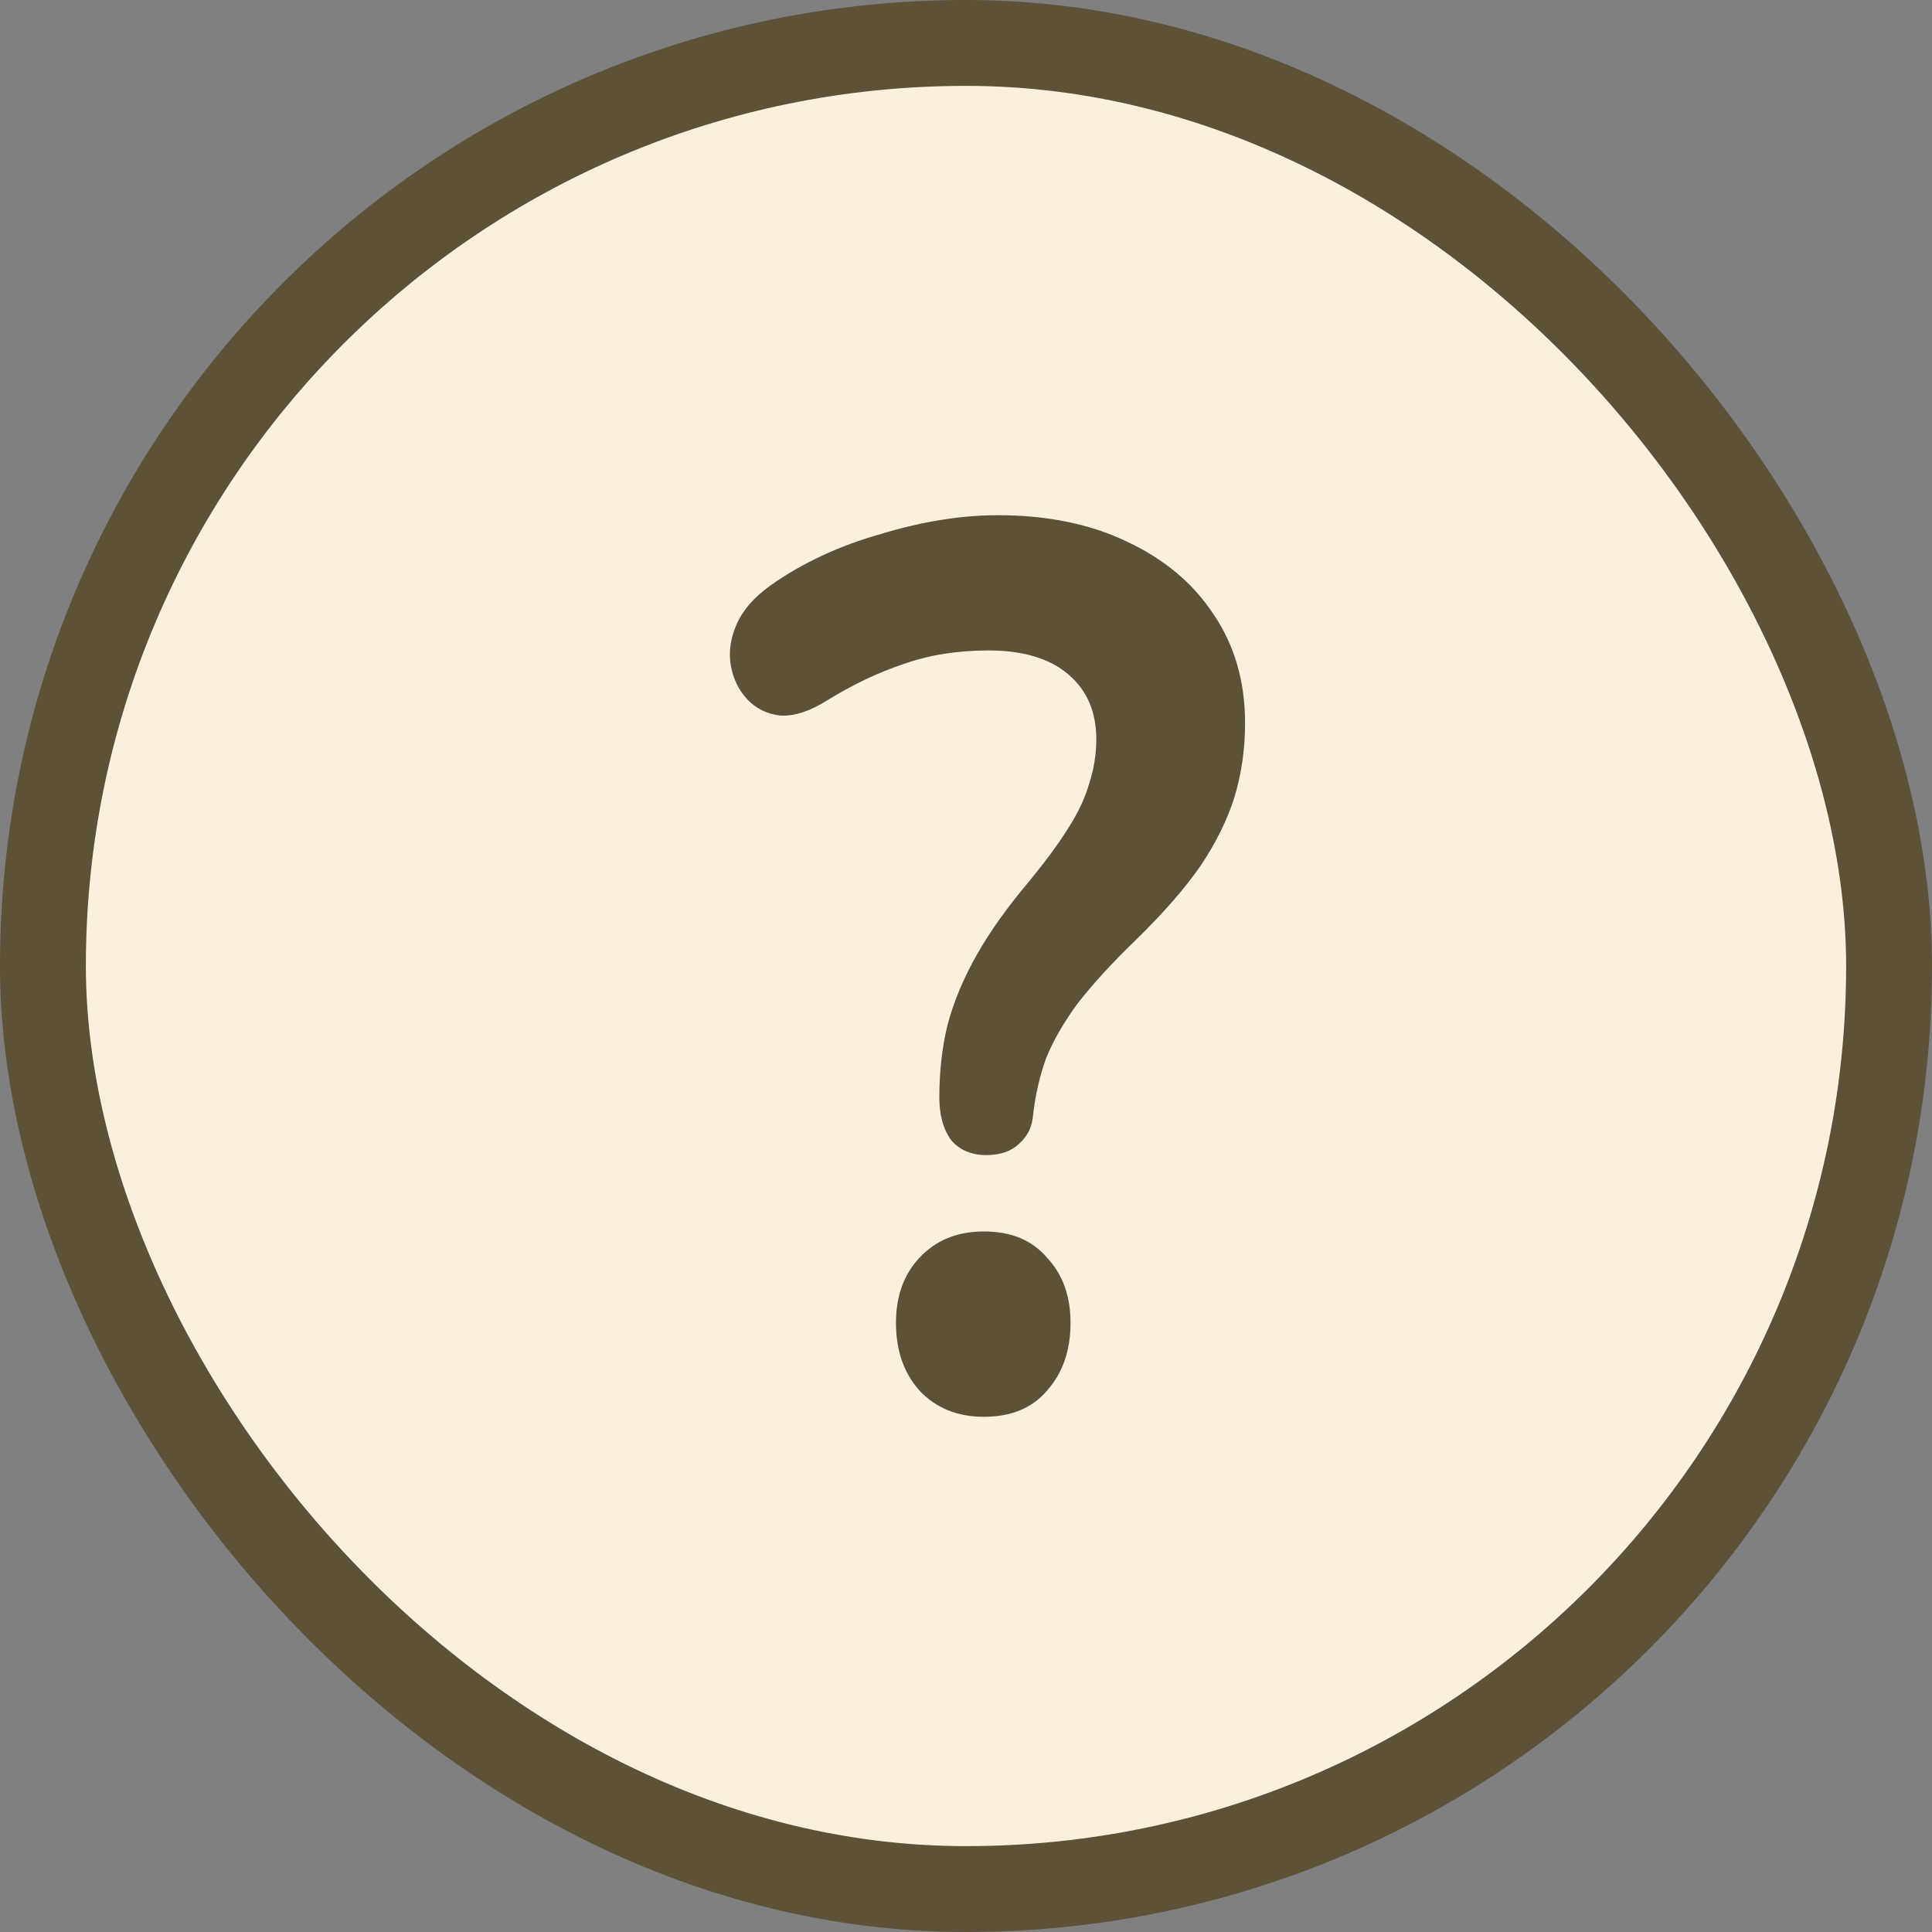
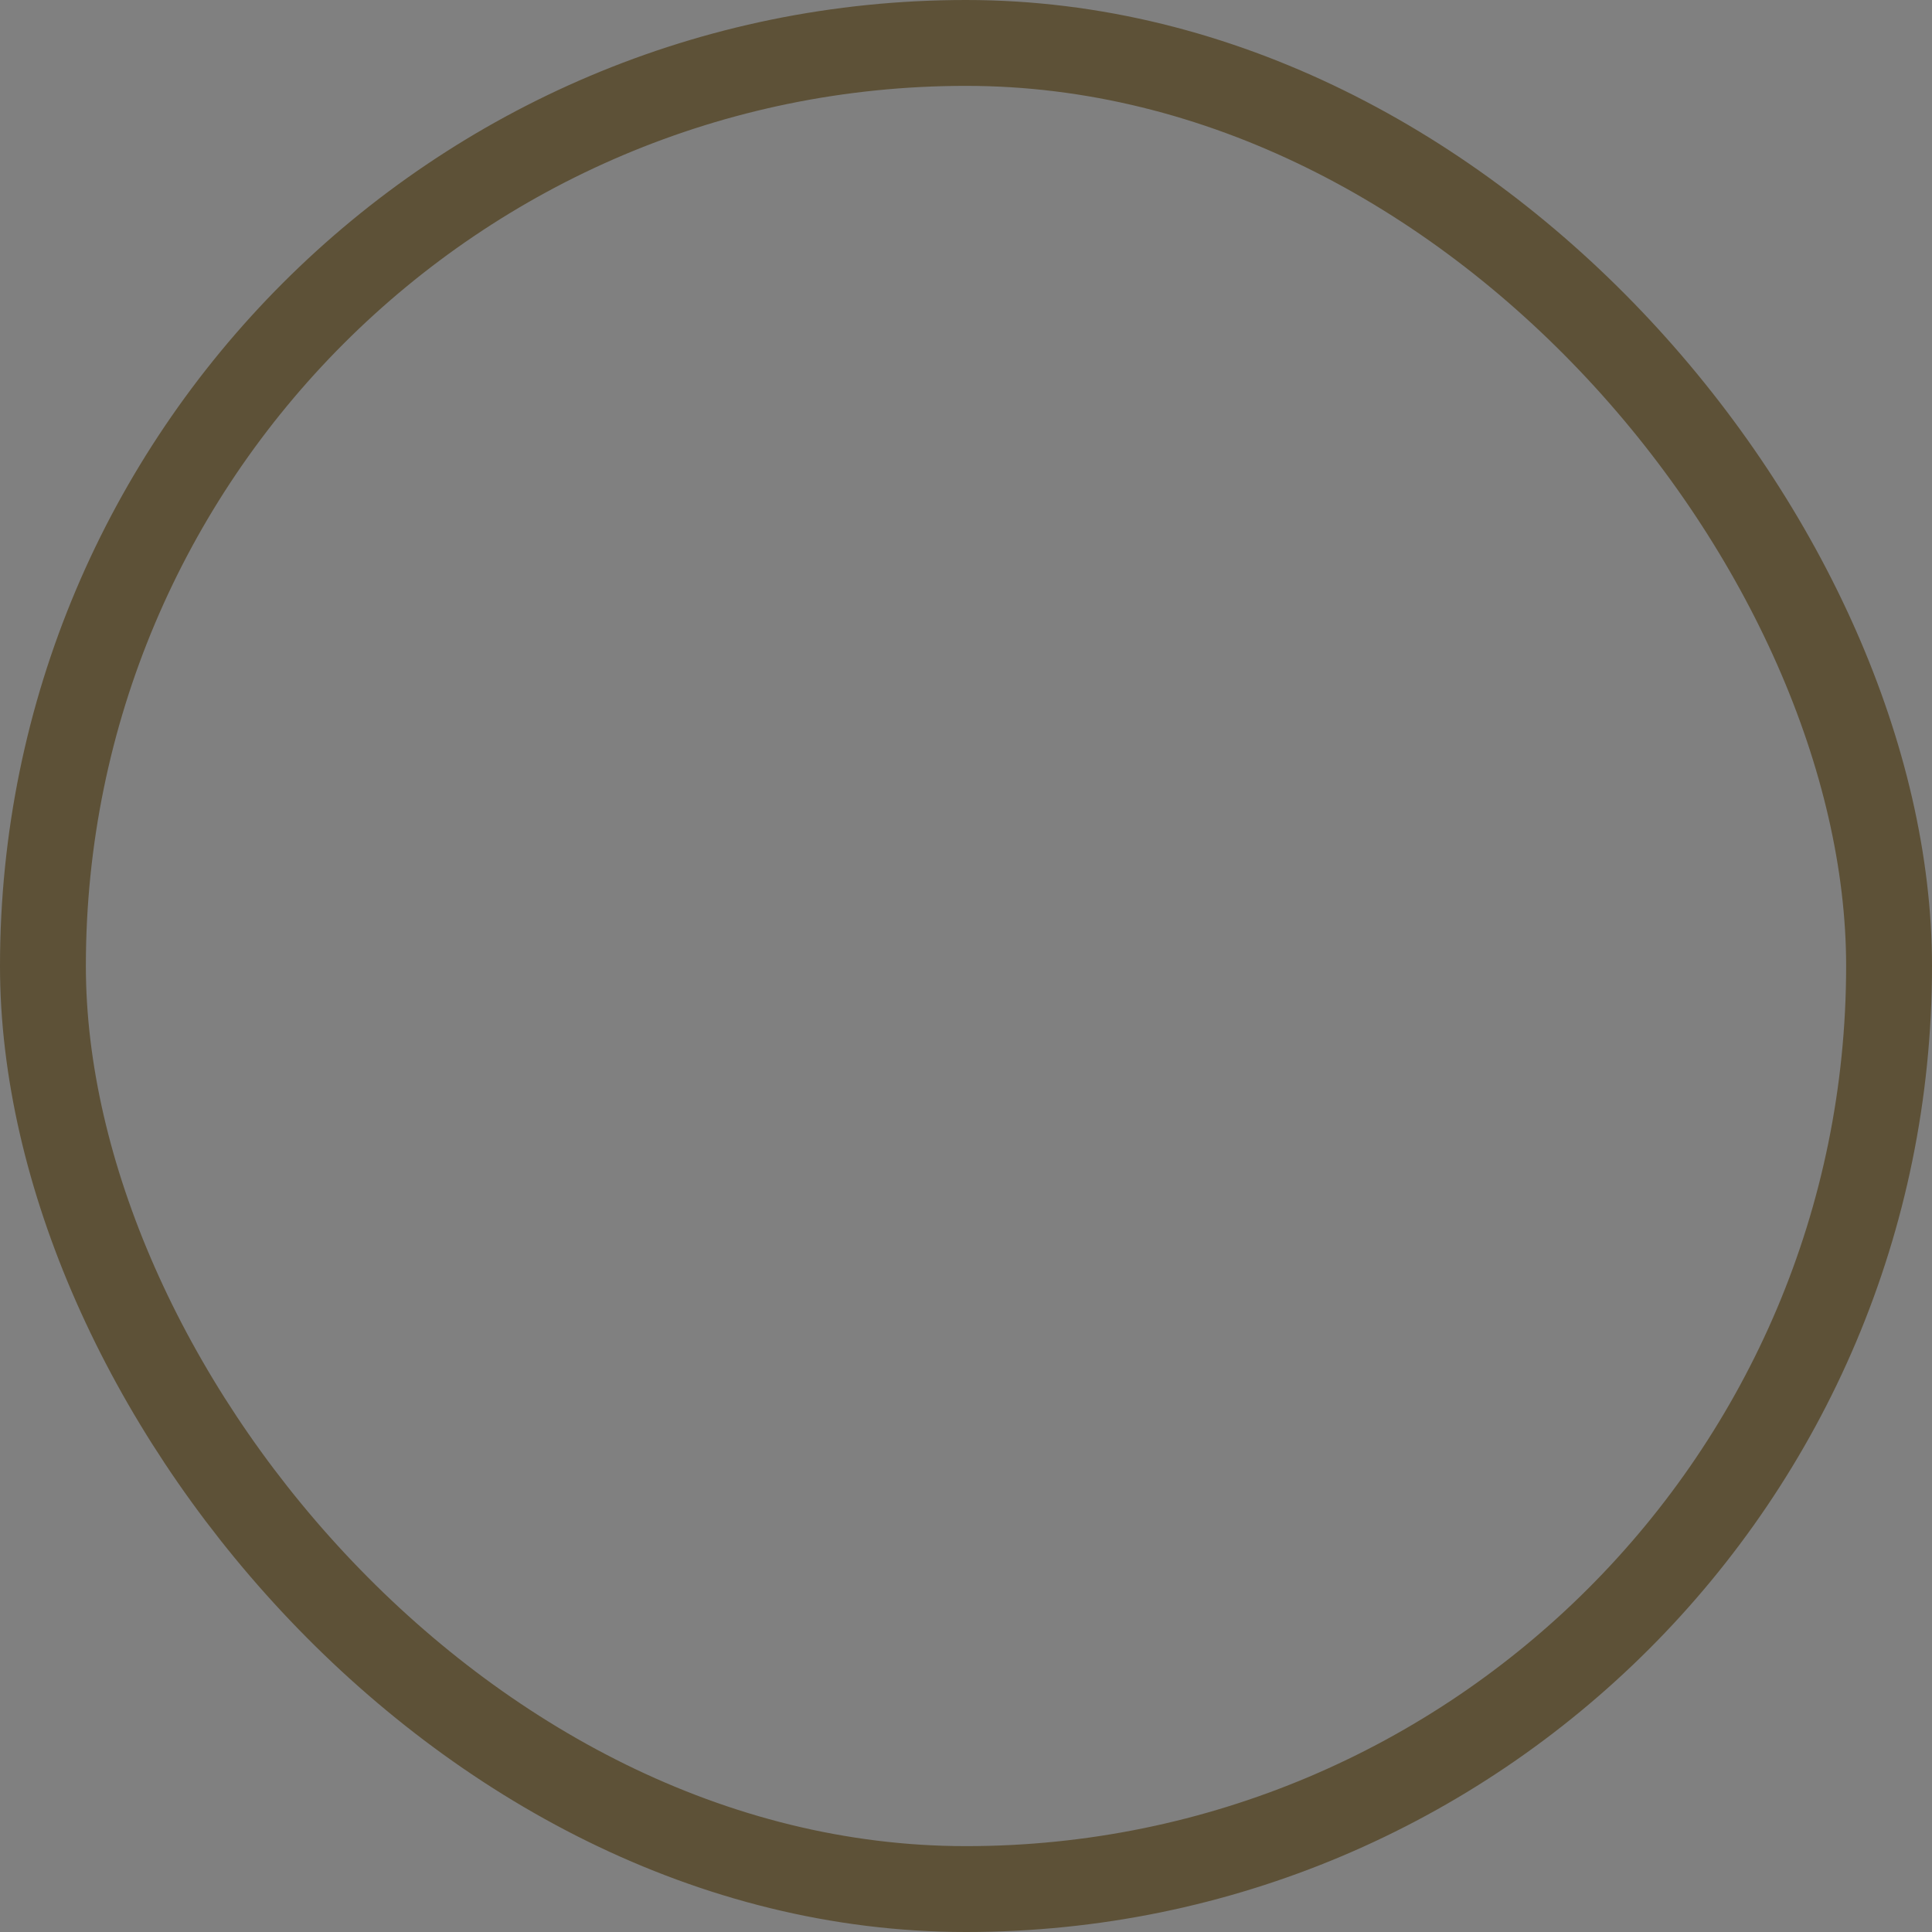
<svg xmlns="http://www.w3.org/2000/svg" width="45" height="45" viewBox="0 0 45 45" fill="none">
  <rect x="0" y="0" width="45" height="45" fill="#808080" stroke="none" />
-   <rect x="1" y="1" width="43" height="43" rx="21.5" fill="#FAF1DD" />
  <rect x="1" y="1" width="43" height="43" rx="21.5" stroke="#5D5137" stroke-width="2" />
-   <path d="M22.97 26.904C22.625 26.904 22.352 26.788 22.152 26.554C21.97 26.301 21.879 25.971 21.879 25.562C21.879 24.96 21.942 24.396 22.07 23.871C22.215 23.326 22.443 22.782 22.752 22.238C23.061 21.693 23.47 21.119 23.98 20.517C24.362 20.05 24.662 19.642 24.88 19.292C25.117 18.922 25.28 18.572 25.371 18.242C25.48 17.911 25.535 17.571 25.535 17.221C25.535 16.579 25.317 16.074 24.88 15.704C24.444 15.335 23.825 15.15 23.025 15.15C22.297 15.15 21.633 15.257 21.033 15.471C20.451 15.665 19.86 15.947 19.26 16.317C18.859 16.569 18.496 16.686 18.168 16.667C17.859 16.628 17.604 16.501 17.404 16.288C17.204 16.074 17.077 15.811 17.022 15.5C16.968 15.189 17.013 14.868 17.159 14.537C17.304 14.207 17.568 13.906 17.95 13.633C18.696 13.108 19.551 12.71 20.515 12.438C21.479 12.146 22.388 12 23.243 12C24.389 12 25.389 12.204 26.244 12.613C27.117 13.021 27.79 13.585 28.263 14.304C28.754 15.024 29 15.869 29 16.842C29 17.444 28.918 18.018 28.754 18.562C28.591 19.087 28.327 19.622 27.963 20.167C27.599 20.692 27.099 21.265 26.463 21.887C25.899 22.432 25.444 22.928 25.098 23.375C24.771 23.822 24.525 24.25 24.362 24.658C24.216 25.067 24.116 25.504 24.062 25.971C24.043 26.243 23.934 26.467 23.734 26.642C23.552 26.817 23.298 26.904 22.97 26.904ZM22.916 33C22.297 33 21.797 32.796 21.415 32.388C21.051 31.979 20.869 31.454 20.869 30.812C20.869 30.19 21.051 29.685 21.415 29.296C21.797 28.887 22.297 28.683 22.916 28.683C23.552 28.683 24.043 28.887 24.389 29.296C24.753 29.685 24.935 30.19 24.935 30.812C24.935 31.454 24.753 31.979 24.389 32.388C24.043 32.796 23.552 33 22.916 33Z" fill="#5D5137" />
</svg>